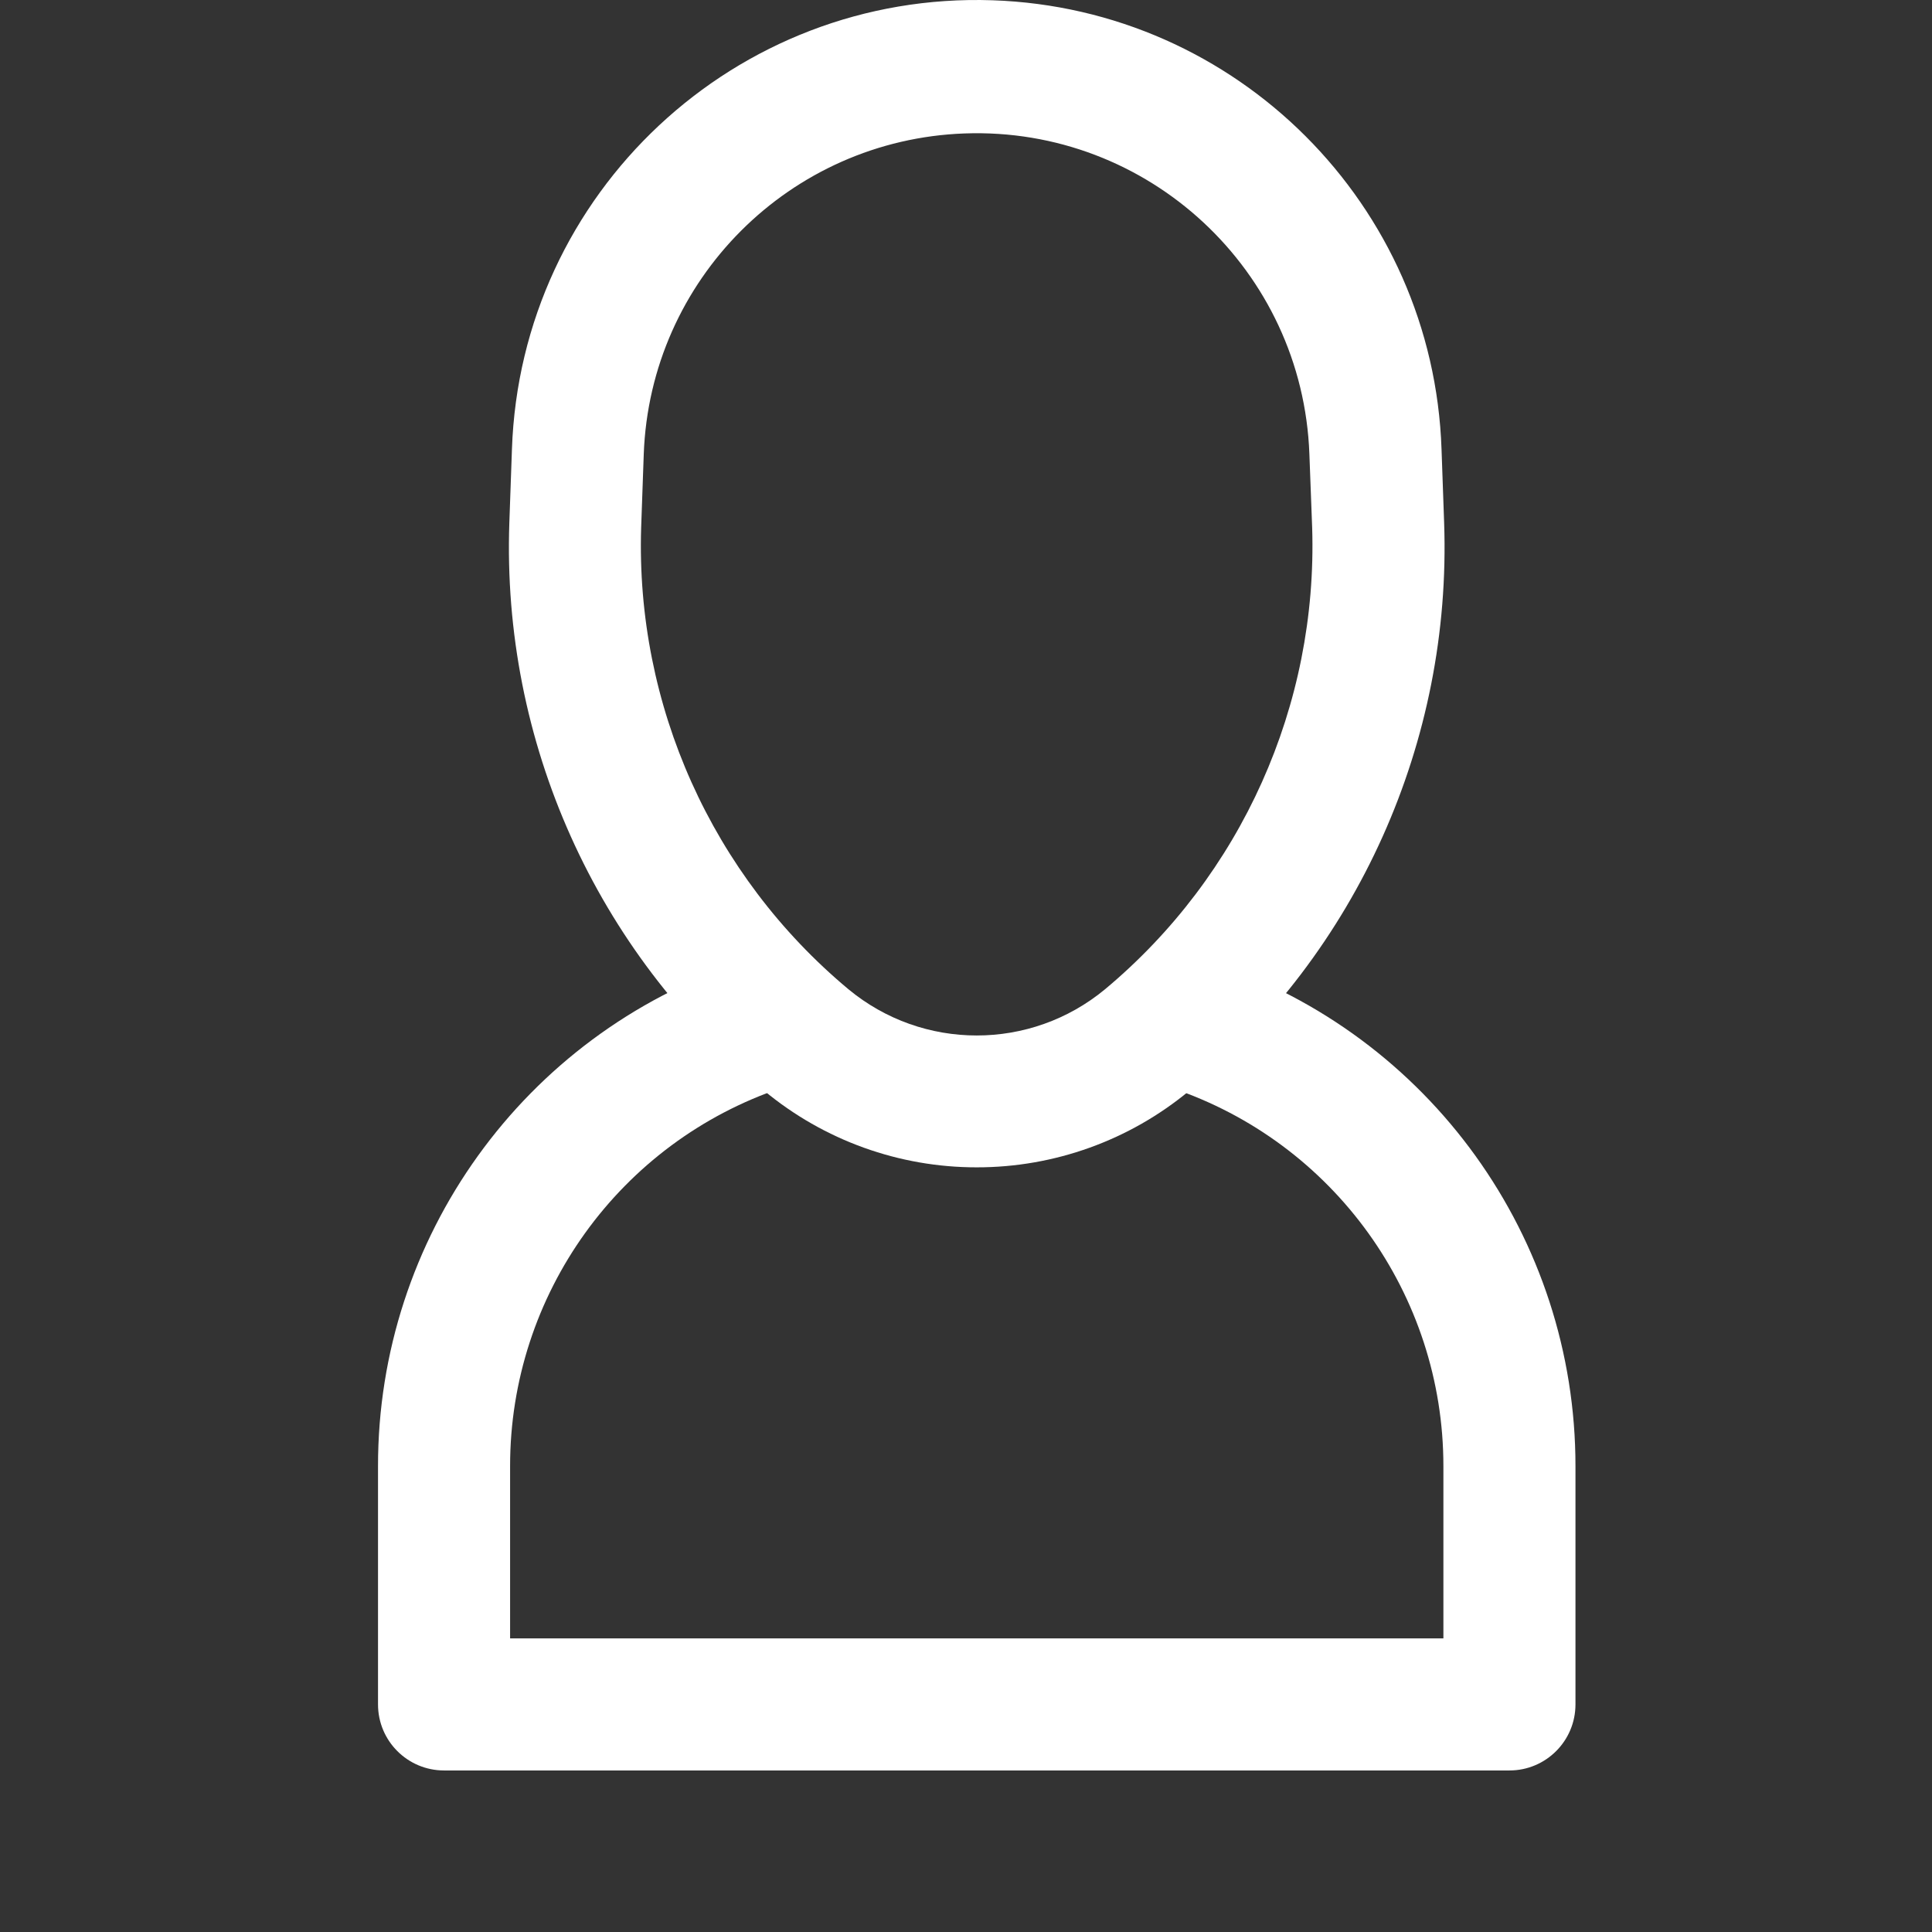
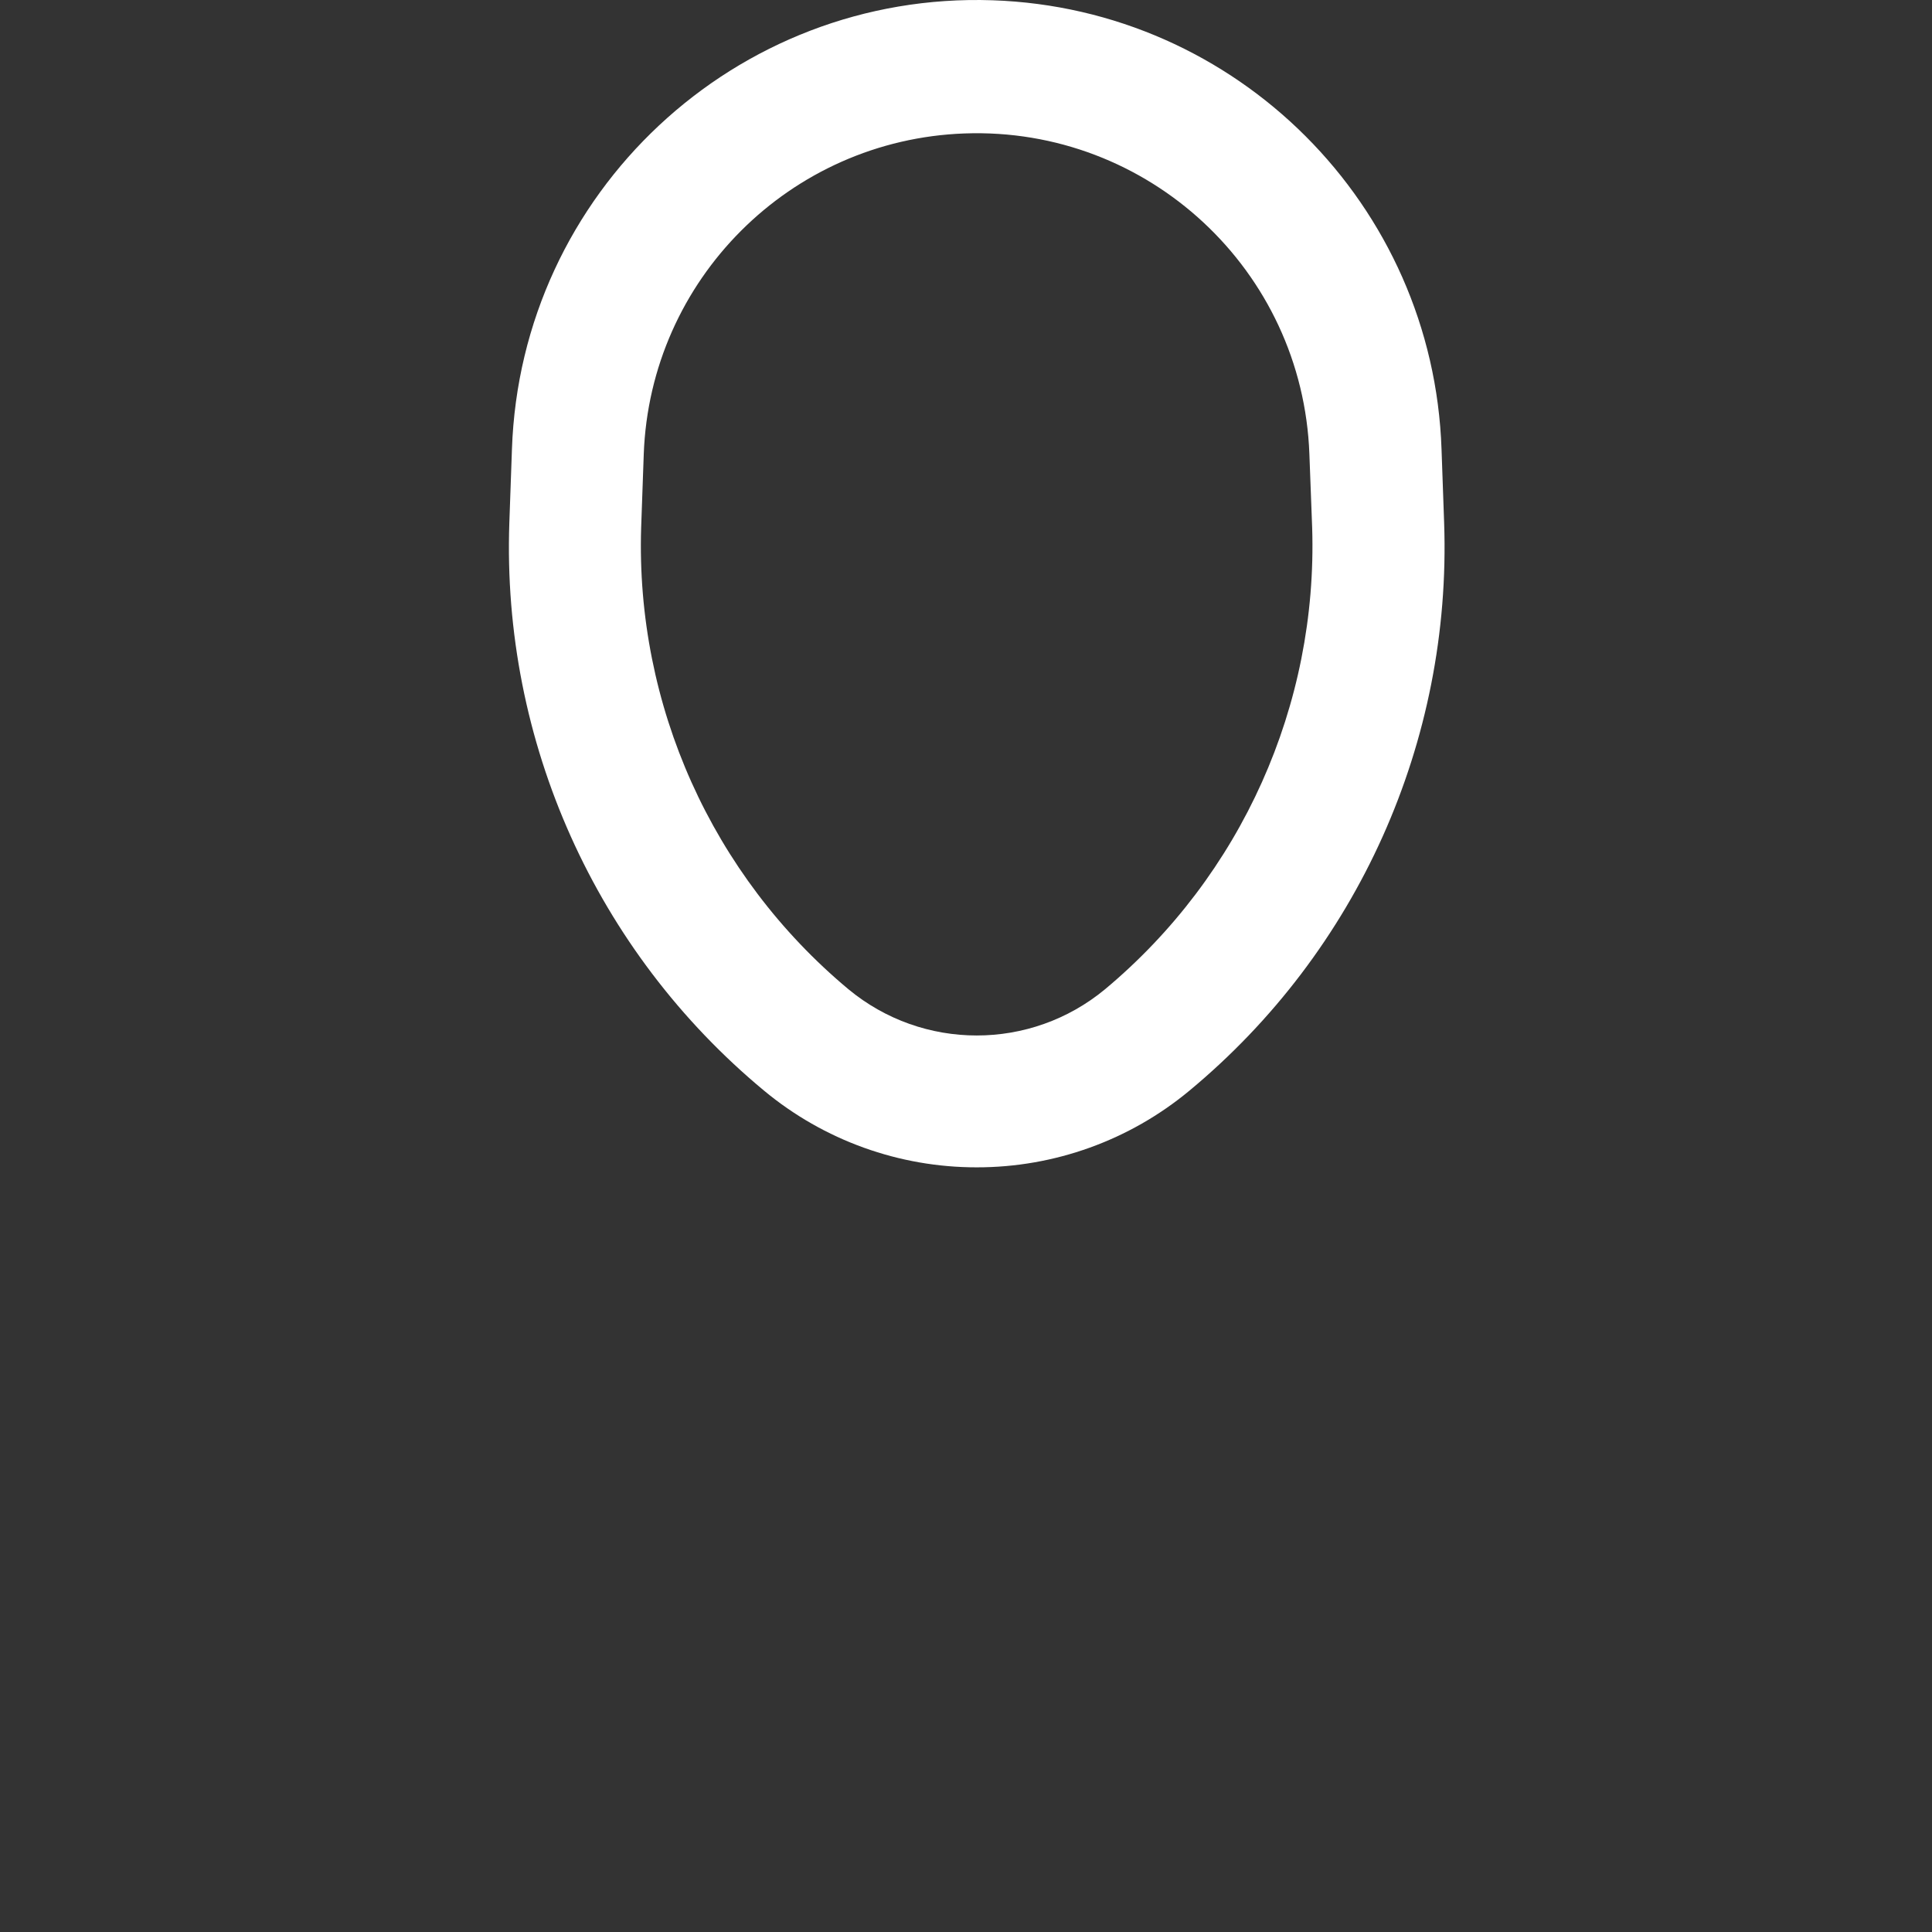
<svg xmlns="http://www.w3.org/2000/svg" version="1.1" id="Capa_1" x="0px" y="0px" width="510.236px" height="510.236px" viewBox="42.522 165.827 510.236 510.236" enable-background="new 42.522 165.827 510.236 510.236" xml:space="preserve">
  <rect x="42.522" y="165.827" width="510.236" height="510.236" fill="#333333" stroke="none" />
  <title />
  <g id="_1">
    <path fill="#FFFFFF" d="M300.477,474.118c-20.503,0.02-40.366-7.138-56.145-20.23l0,0c-44.455-36.87-69.309-92.263-67.295-149.983   l0.686-19.393c2.286-67.795,59.097-120.9,126.892-118.614c64.585,2.178,116.437,54.029,118.614,118.614l0.686,19.393   c2.014,57.72-22.84,113.113-67.295,149.983C340.843,466.981,320.98,474.138,300.477,474.118z M266.597,427.089   c19.655,16.275,48.105,16.275,67.76,0c36.023-30.066,56.2-75.042,54.703-121.939l-0.732-19.381   c-1.766-48.544-42.55-86.465-91.094-84.699c-46.066,1.676-83.024,38.633-84.699,84.699l-0.686,19.393   C210.366,352.063,230.56,397.035,266.597,427.089z" />
-     <path fill="#FFFFFF" d="M441.158,633.402H159.795c-9.632,0-17.44-7.808-17.44-17.44v-62.876   c-0.061-60.344,38.503-113.956,95.733-133.089c9.056-3.279,19.056,1.404,22.336,10.46c3.279,9.056-1.404,19.056-10.46,22.336   c-0.267,0.097-0.536,0.187-0.807,0.27c-42.988,14.387-71.954,54.657-71.922,99.988v45.471h246.483v-45.437   c0.032-45.331-28.934-85.602-71.922-99.988c-9.206-2.834-14.371-12.593-11.537-21.799c2.834-9.206,12.593-14.371,21.799-11.537   c0.271,0.083,0.54,0.174,0.807,0.27c57.23,19.134,95.794,72.745,95.733,133.089v62.842   C458.598,625.594,450.79,633.402,441.158,633.402z" />
  </g>
</svg>